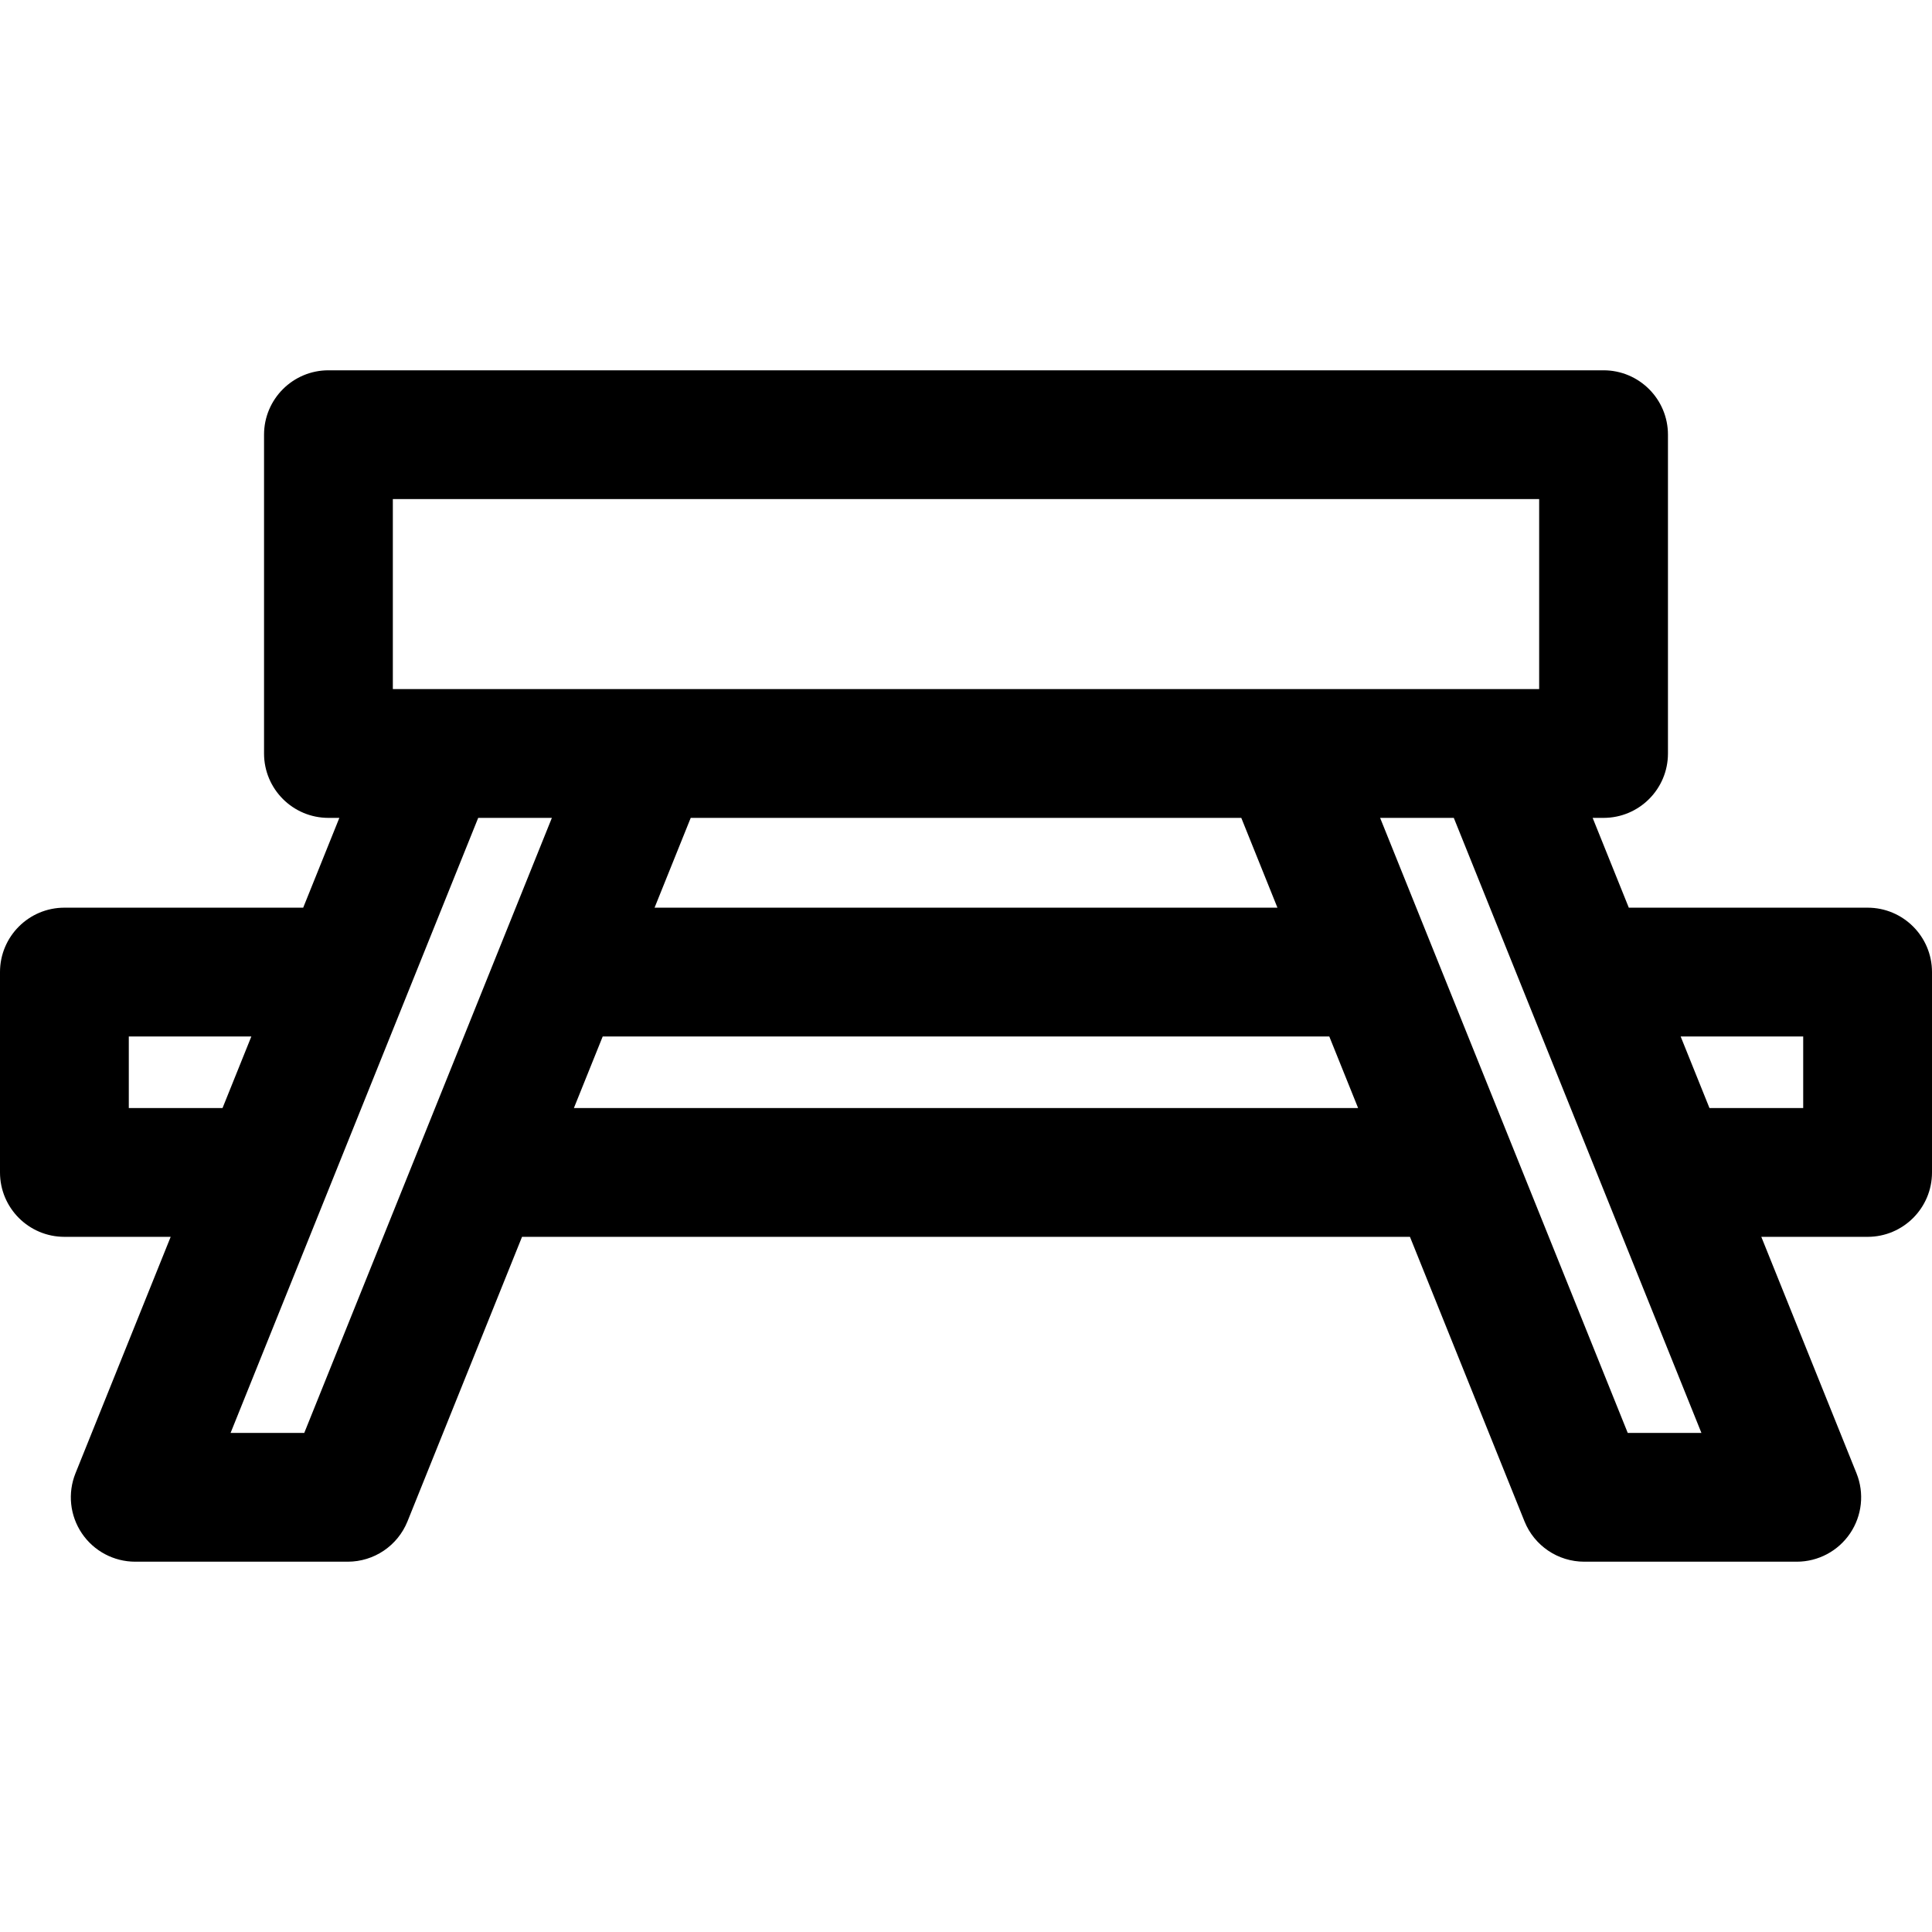
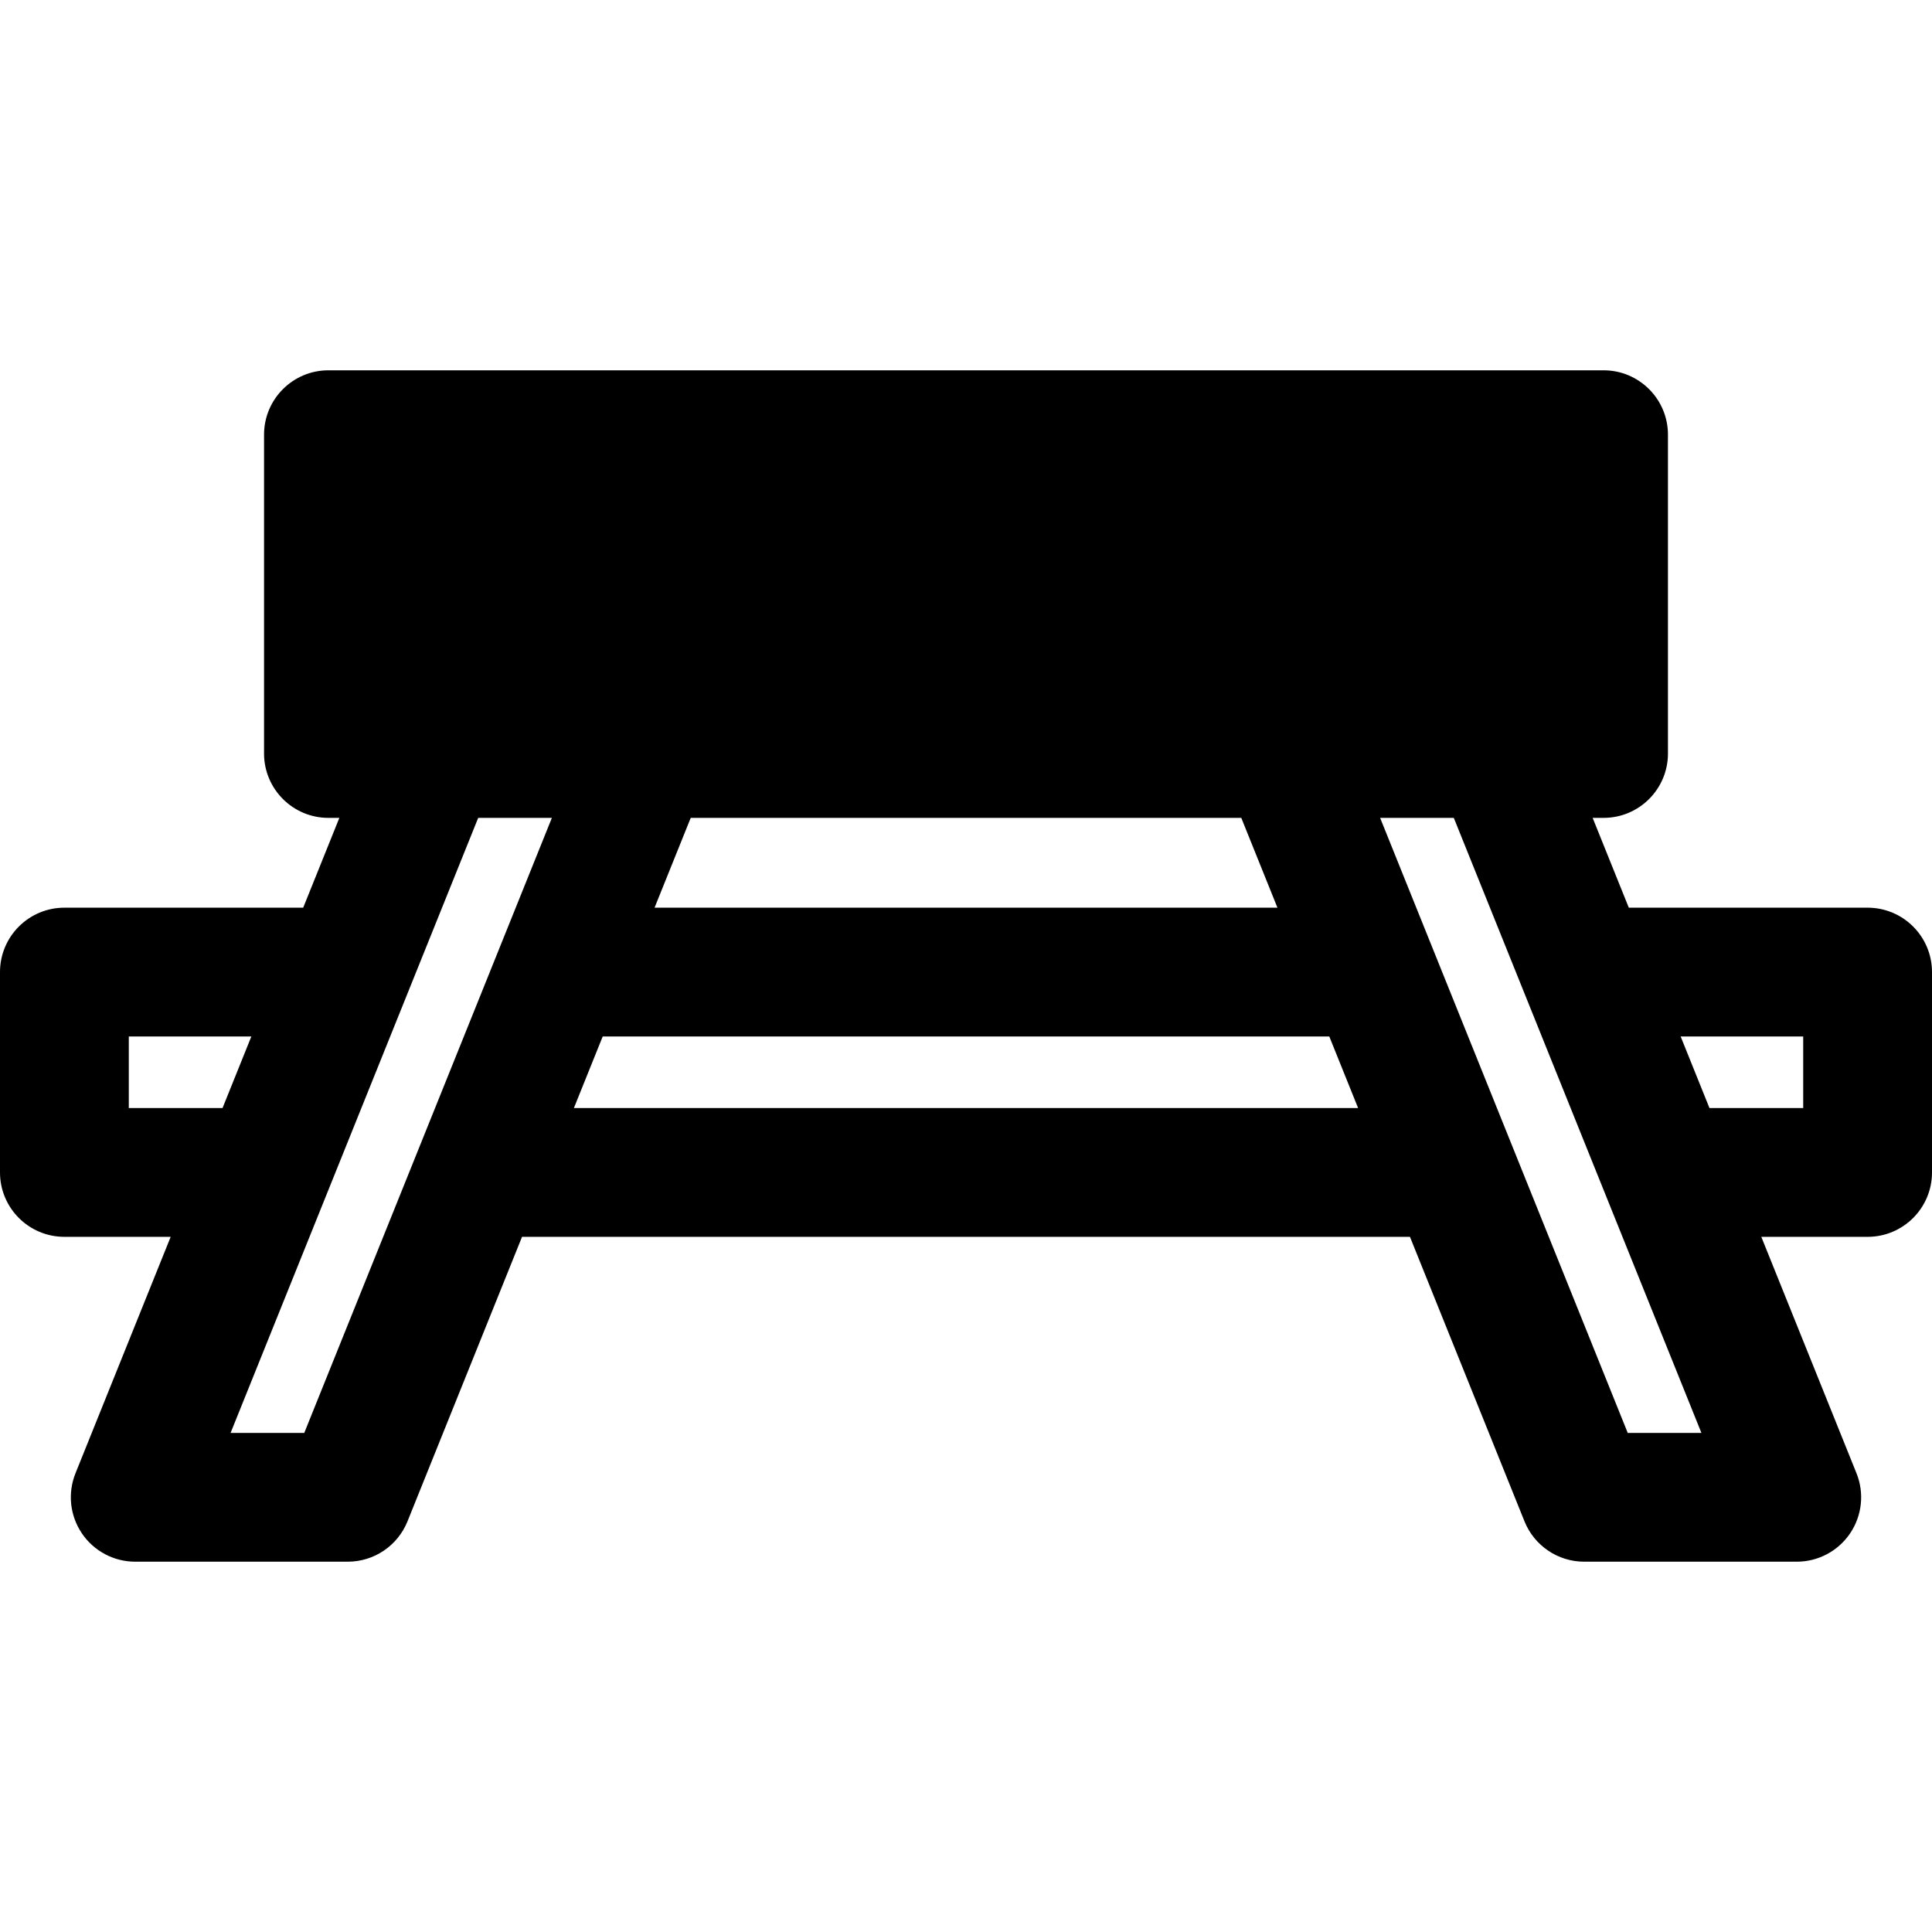
<svg xmlns="http://www.w3.org/2000/svg" fill="#000000" height="800px" width="800px" version="1.1" id="Capa_1" viewBox="0 0 297 297" xml:space="preserve">
-   <path d="M287.1,139.535h-36.709l-5.558-13.805h1.677c5.467,0,9.9-4.433,9.9-9.9V66.825c0-5.467-4.433-9.9-9.9-9.9H50.49  c-5.467,0-9.9,4.433-9.9,9.9v49.005c0,5.467,4.433,9.9,9.9,9.9h1.677l-5.558,13.805H9.9c-5.467,0-9.9,4.433-9.9,9.9v30.8  c0,5.467,4.433,9.9,9.9,9.9h16.338l-14.632,36.343c-1.229,3.05-0.861,6.512,0.979,9.238c1.841,2.726,4.915,4.359,8.204,4.359h32.67  c4.04,0,7.674-2.455,9.184-6.203l17.608-43.737h136.496l17.608,43.737c1.509,3.748,5.143,6.203,9.184,6.203h32.67  c3.289,0,6.363-1.633,8.204-4.359c1.841-2.725,2.208-6.188,0.979-9.238l-14.632-36.343H287.1c5.467,0,9.9-4.433,9.9-9.9v-30.8  C297,143.968,292.567,139.535,287.1,139.535z M60.39,76.725h176.22v29.205H60.39V76.725z M196.377,139.535h-95.753l5.558-13.805  h84.637L196.377,139.535z M19.8,170.335v-11h18.838l-4.429,11H19.8z M46.774,220.275H35.448l38.064-94.545h11.326L46.774,220.275z   M88.223,170.335l4.429-11h111.696l4.429,11H88.223z M250.226,220.275l-38.064-94.545h11.326l38.064,94.545H250.226z M277.2,170.335  h-14.409l-4.429-11H277.2V170.335z" />
+   <path d="M287.1,139.535h-36.709l-5.558-13.805h1.677c5.467,0,9.9-4.433,9.9-9.9V66.825c0-5.467-4.433-9.9-9.9-9.9H50.49  c-5.467,0-9.9,4.433-9.9,9.9v49.005c0,5.467,4.433,9.9,9.9,9.9h1.677l-5.558,13.805H9.9c-5.467,0-9.9,4.433-9.9,9.9v30.8  c0,5.467,4.433,9.9,9.9,9.9h16.338l-14.632,36.343c-1.229,3.05-0.861,6.512,0.979,9.238c1.841,2.726,4.915,4.359,8.204,4.359h32.67  c4.04,0,7.674-2.455,9.184-6.203l17.608-43.737h136.496l17.608,43.737c1.509,3.748,5.143,6.203,9.184,6.203h32.67  c3.289,0,6.363-1.633,8.204-4.359c1.841-2.725,2.208-6.188,0.979-9.238l-14.632-36.343H287.1c5.467,0,9.9-4.433,9.9-9.9v-30.8  C297,143.968,292.567,139.535,287.1,139.535z M60.39,76.725v29.205H60.39V76.725z M196.377,139.535h-95.753l5.558-13.805  h84.637L196.377,139.535z M19.8,170.335v-11h18.838l-4.429,11H19.8z M46.774,220.275H35.448l38.064-94.545h11.326L46.774,220.275z   M88.223,170.335l4.429-11h111.696l4.429,11H88.223z M250.226,220.275l-38.064-94.545h11.326l38.064,94.545H250.226z M277.2,170.335  h-14.409l-4.429-11H277.2V170.335z" />
</svg>